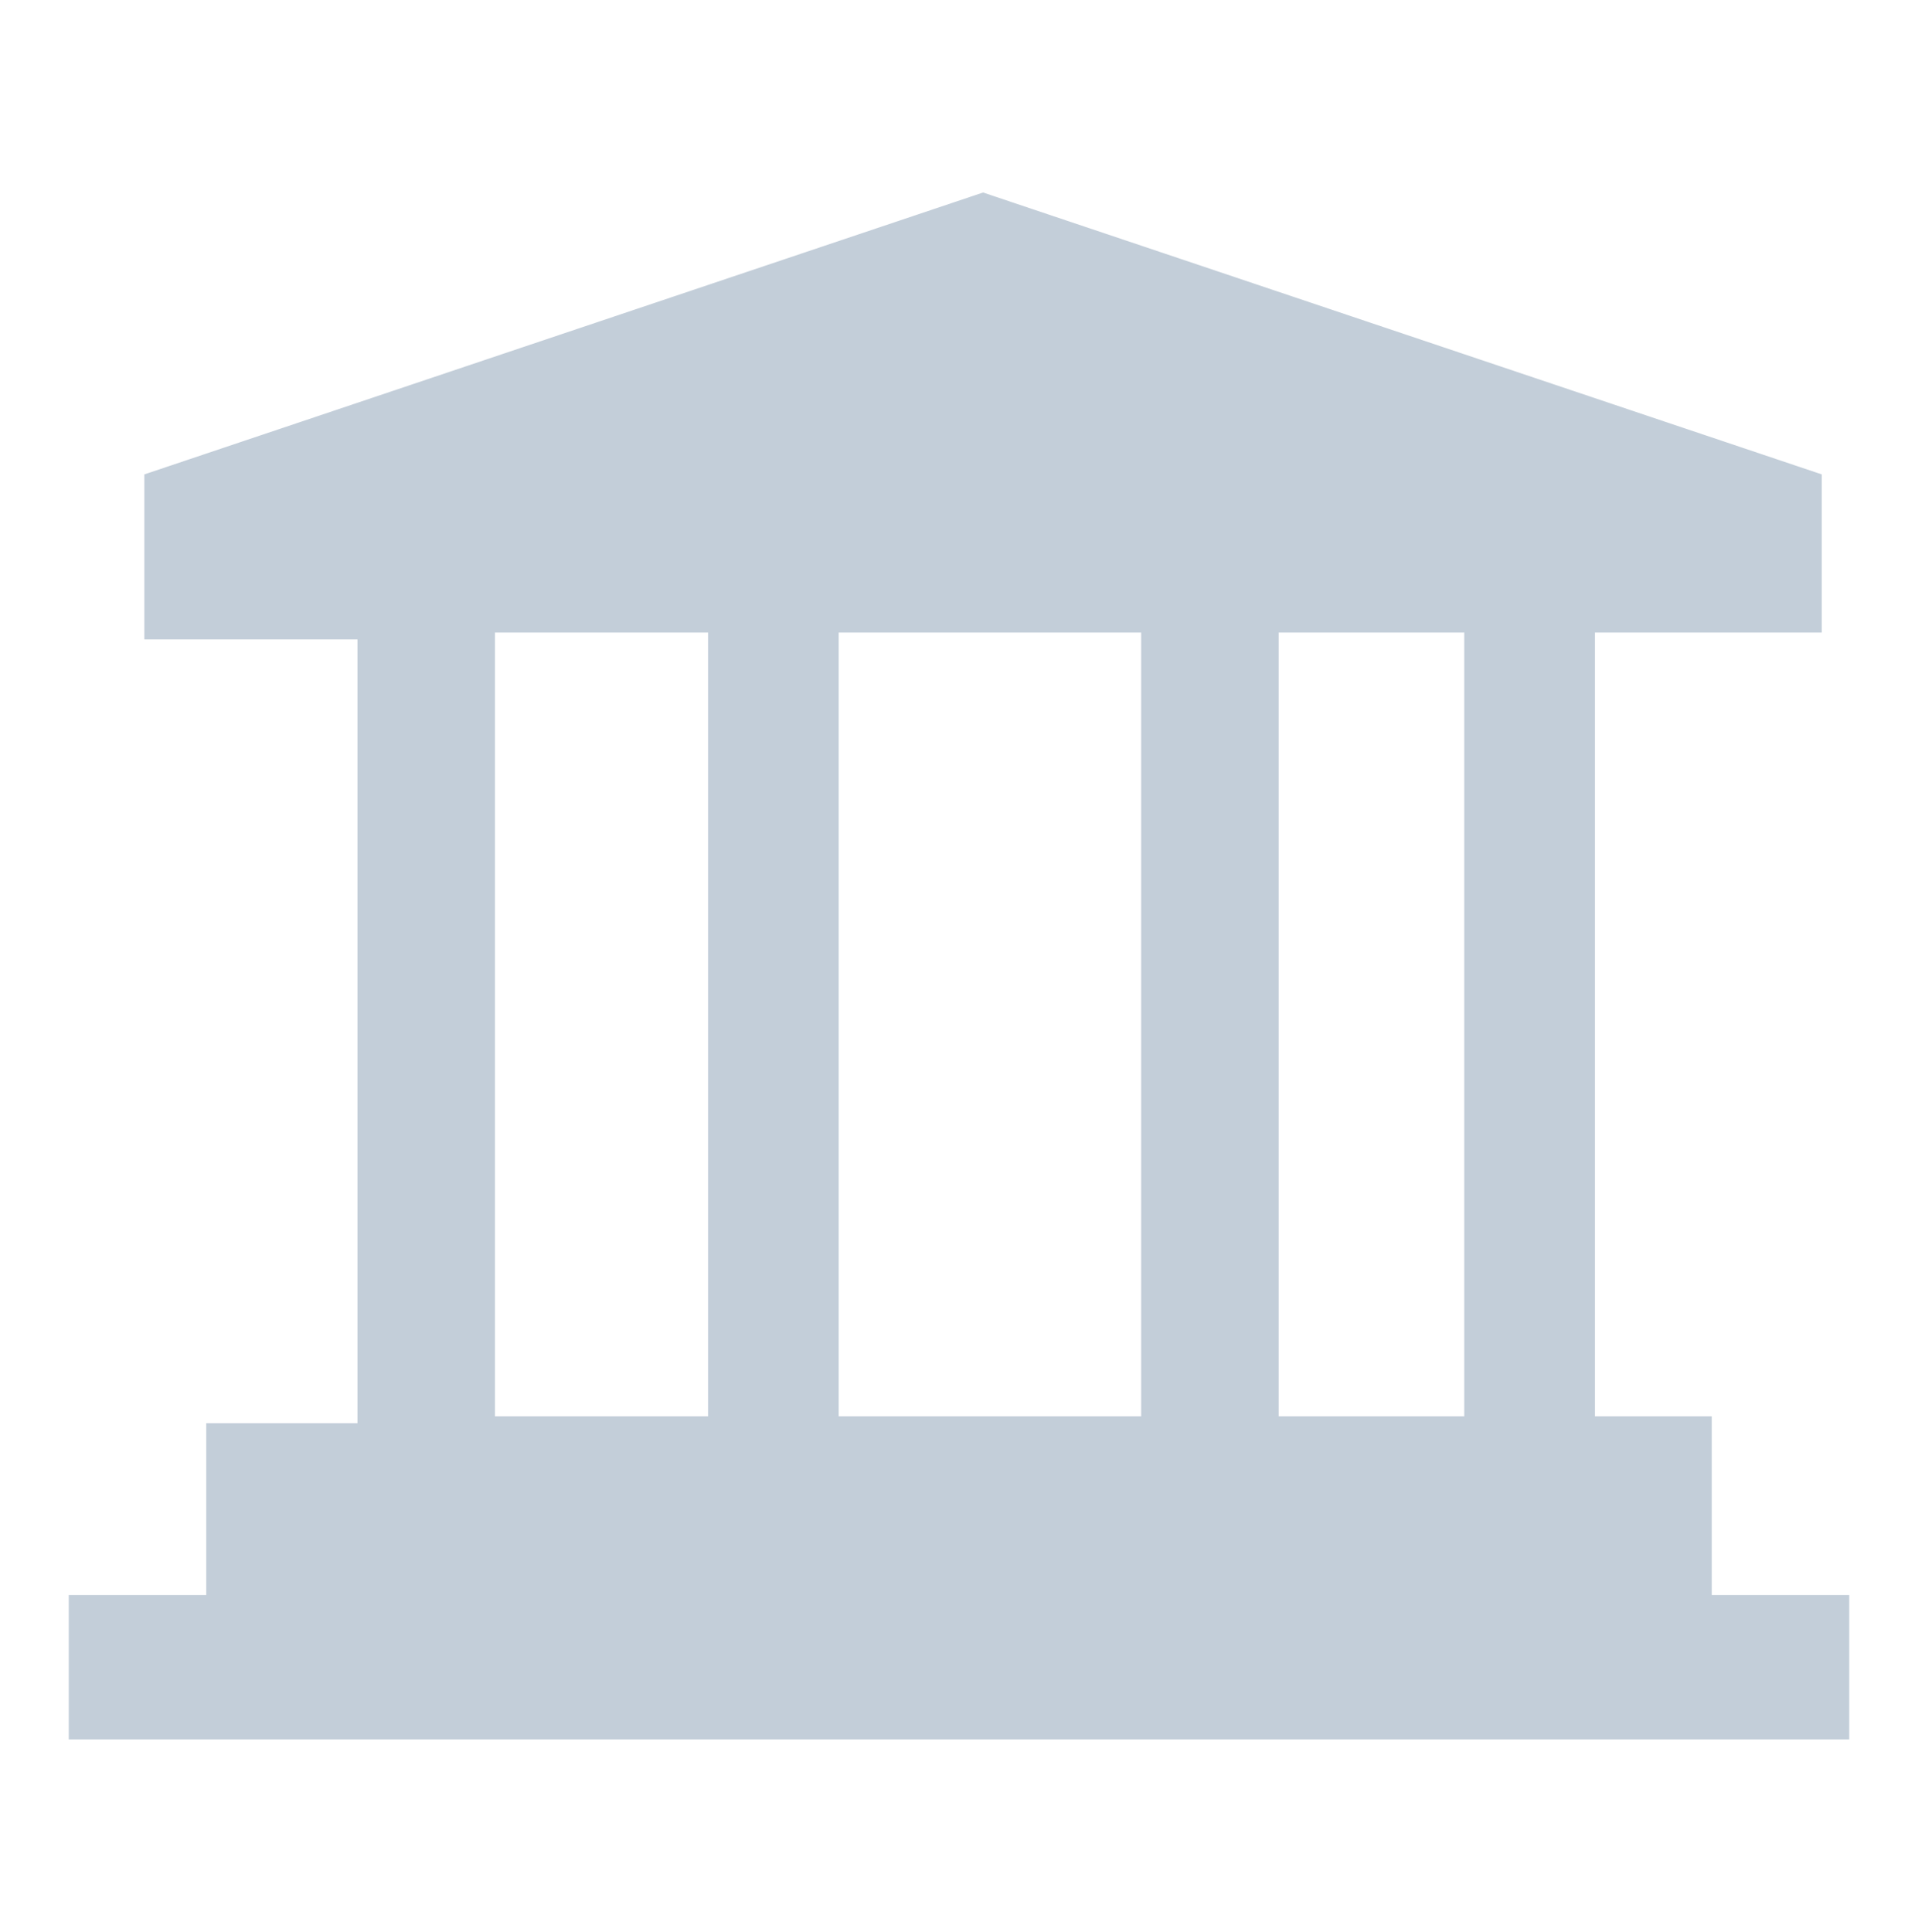
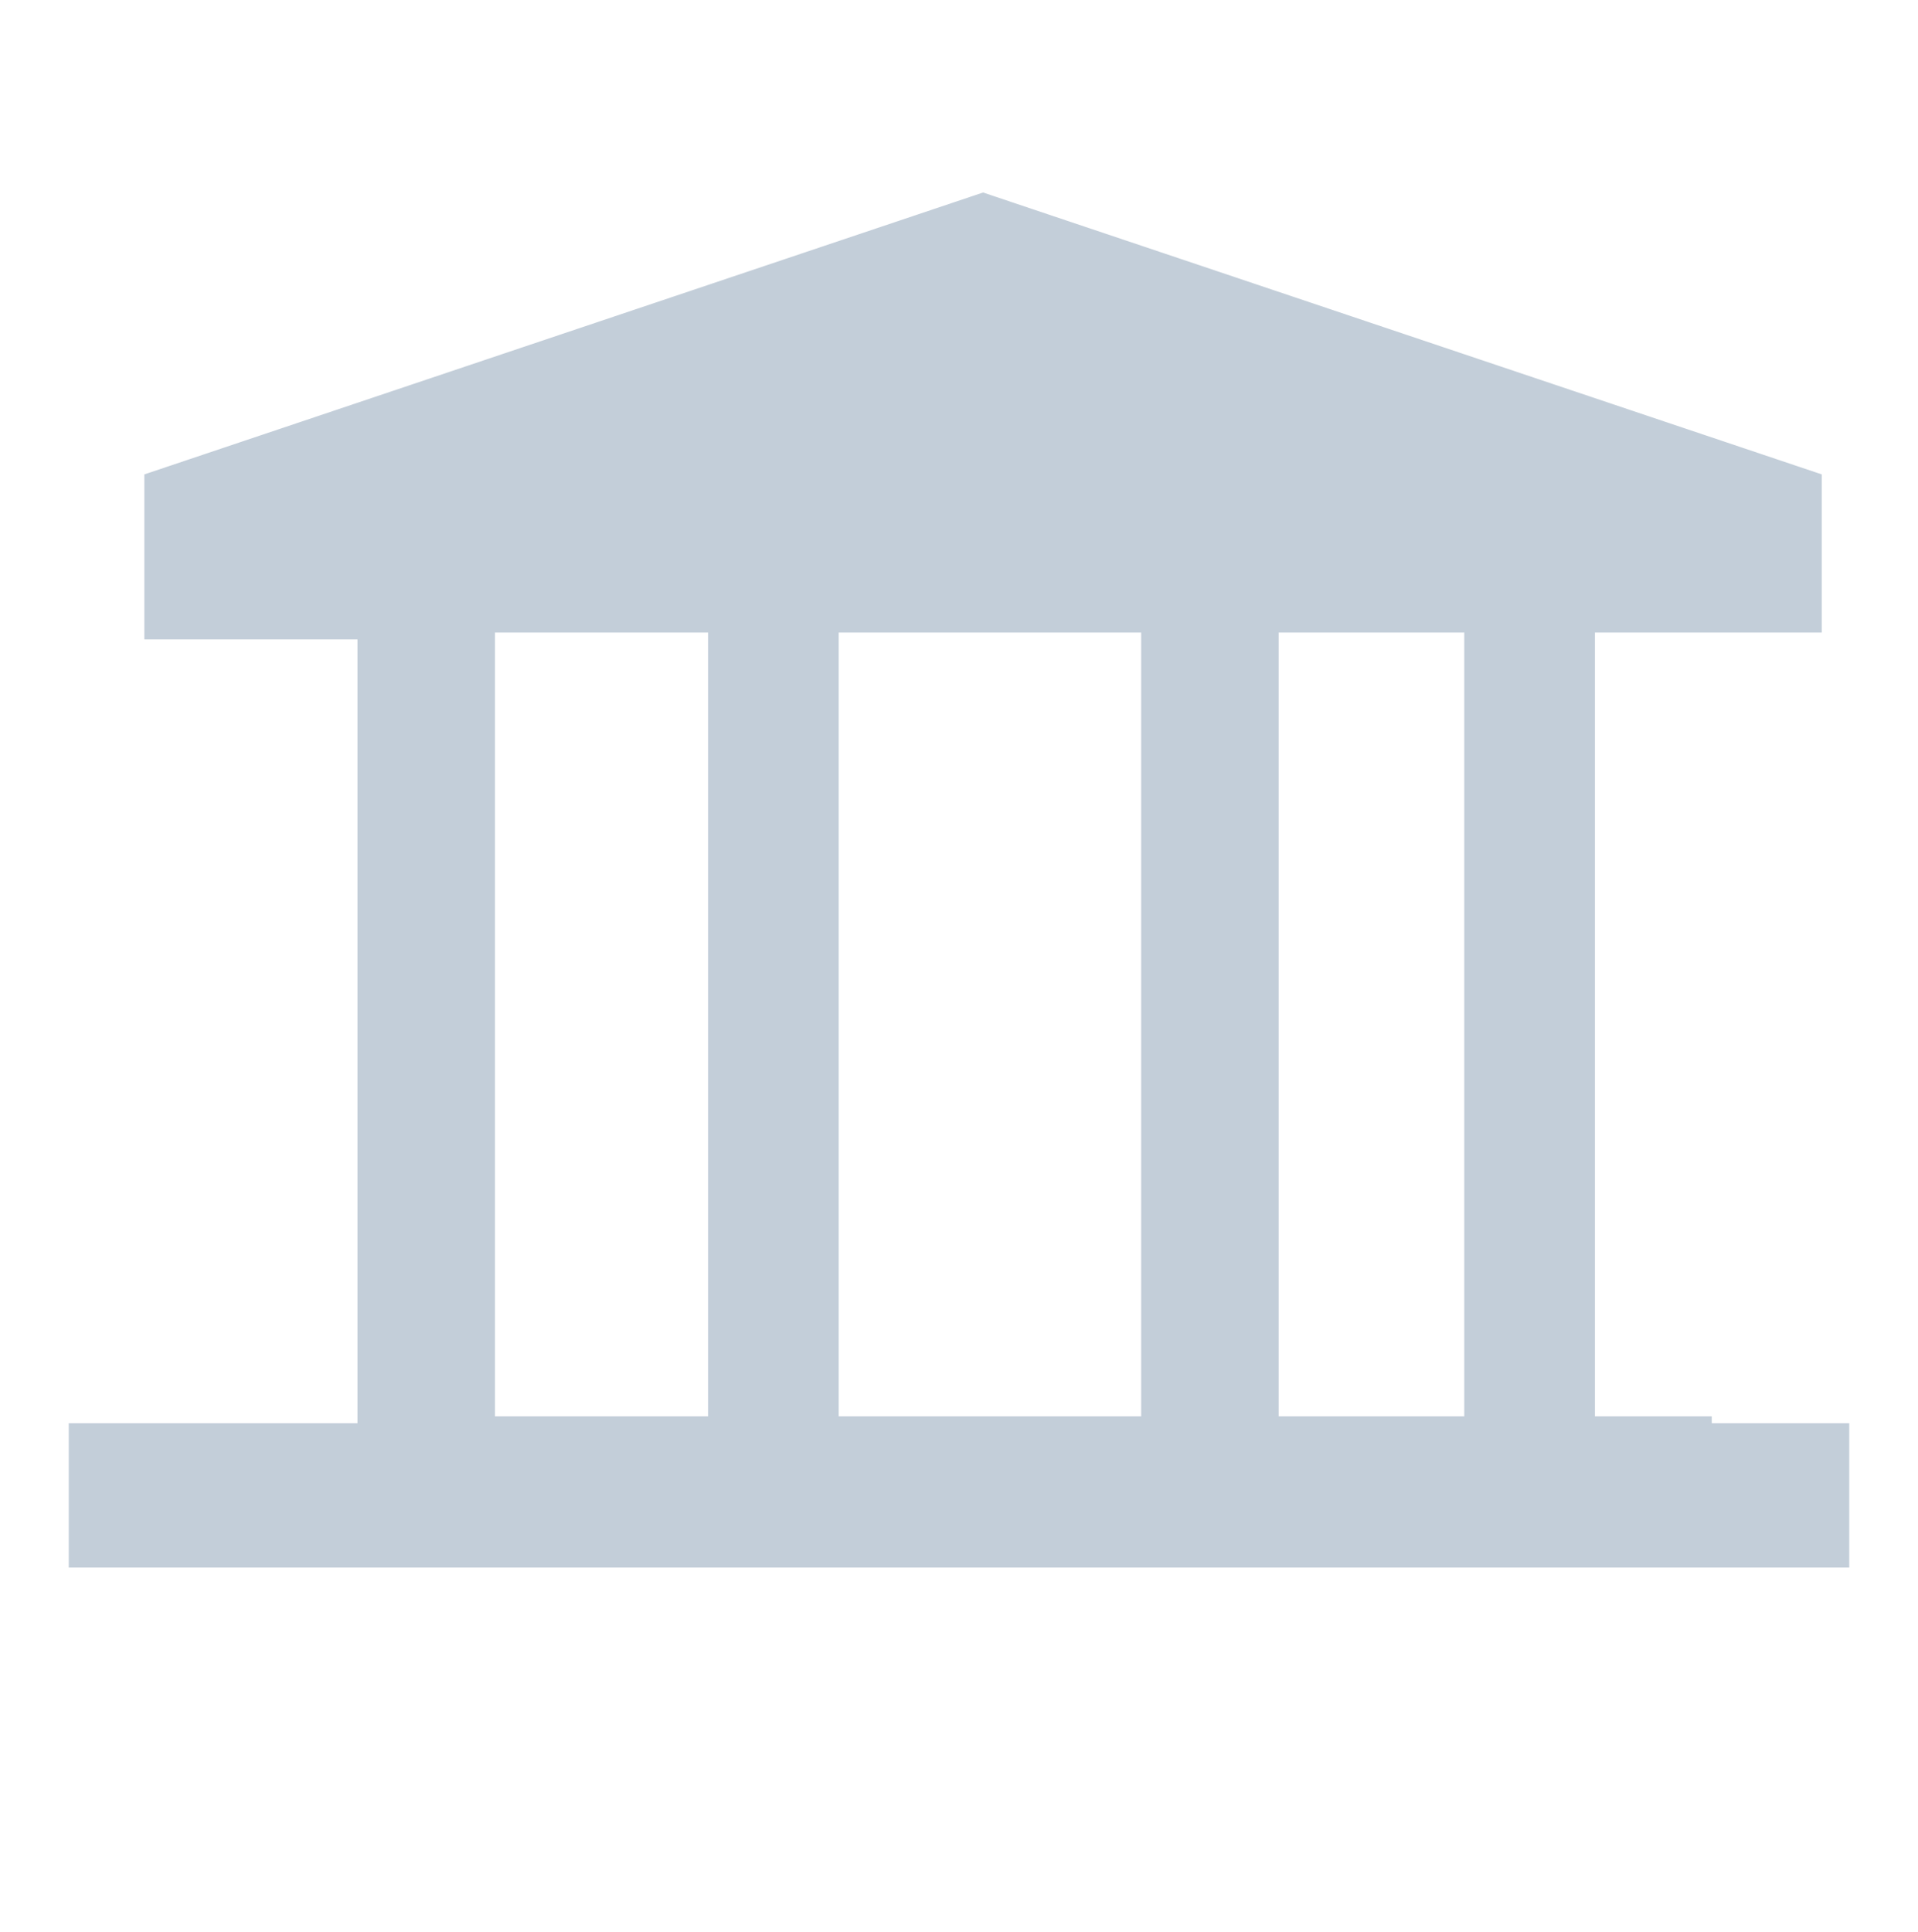
<svg xmlns="http://www.w3.org/2000/svg" version="1.1" id="Layer_1" x="0px" y="0px" viewBox="0 0 27.9 28.1" style="enable-background:new 0 0 27.9 28.1;" xml:space="preserve">
-   <path fill="#c3ced9" d="M24.9,23.1v-2.5h-1.7V9.2h3.3V6.9L14.3,2.8L2.1,6.9v2.4h3.1v11.4H3v2.5H1v2.1h25.9v-2.1h-2V23.1z M21.3,20.6  h-2.7V9.2h2.7V20.6z M16.6,9.2v11.4h-4.4V9.2H16.6z M7.2,9.2h3.1v11.4H7.2V9.2z" />
+   <path fill="#c3ced9" d="M24.9,23.1v-2.5h-1.7V9.2h3.3V6.9L14.3,2.8L2.1,6.9v2.4h3.1v11.4H3H1v2.1h25.9v-2.1h-2V23.1z M21.3,20.6  h-2.7V9.2h2.7V20.6z M16.6,9.2v11.4h-4.4V9.2H16.6z M7.2,9.2h3.1v11.4H7.2V9.2z" />
</svg>